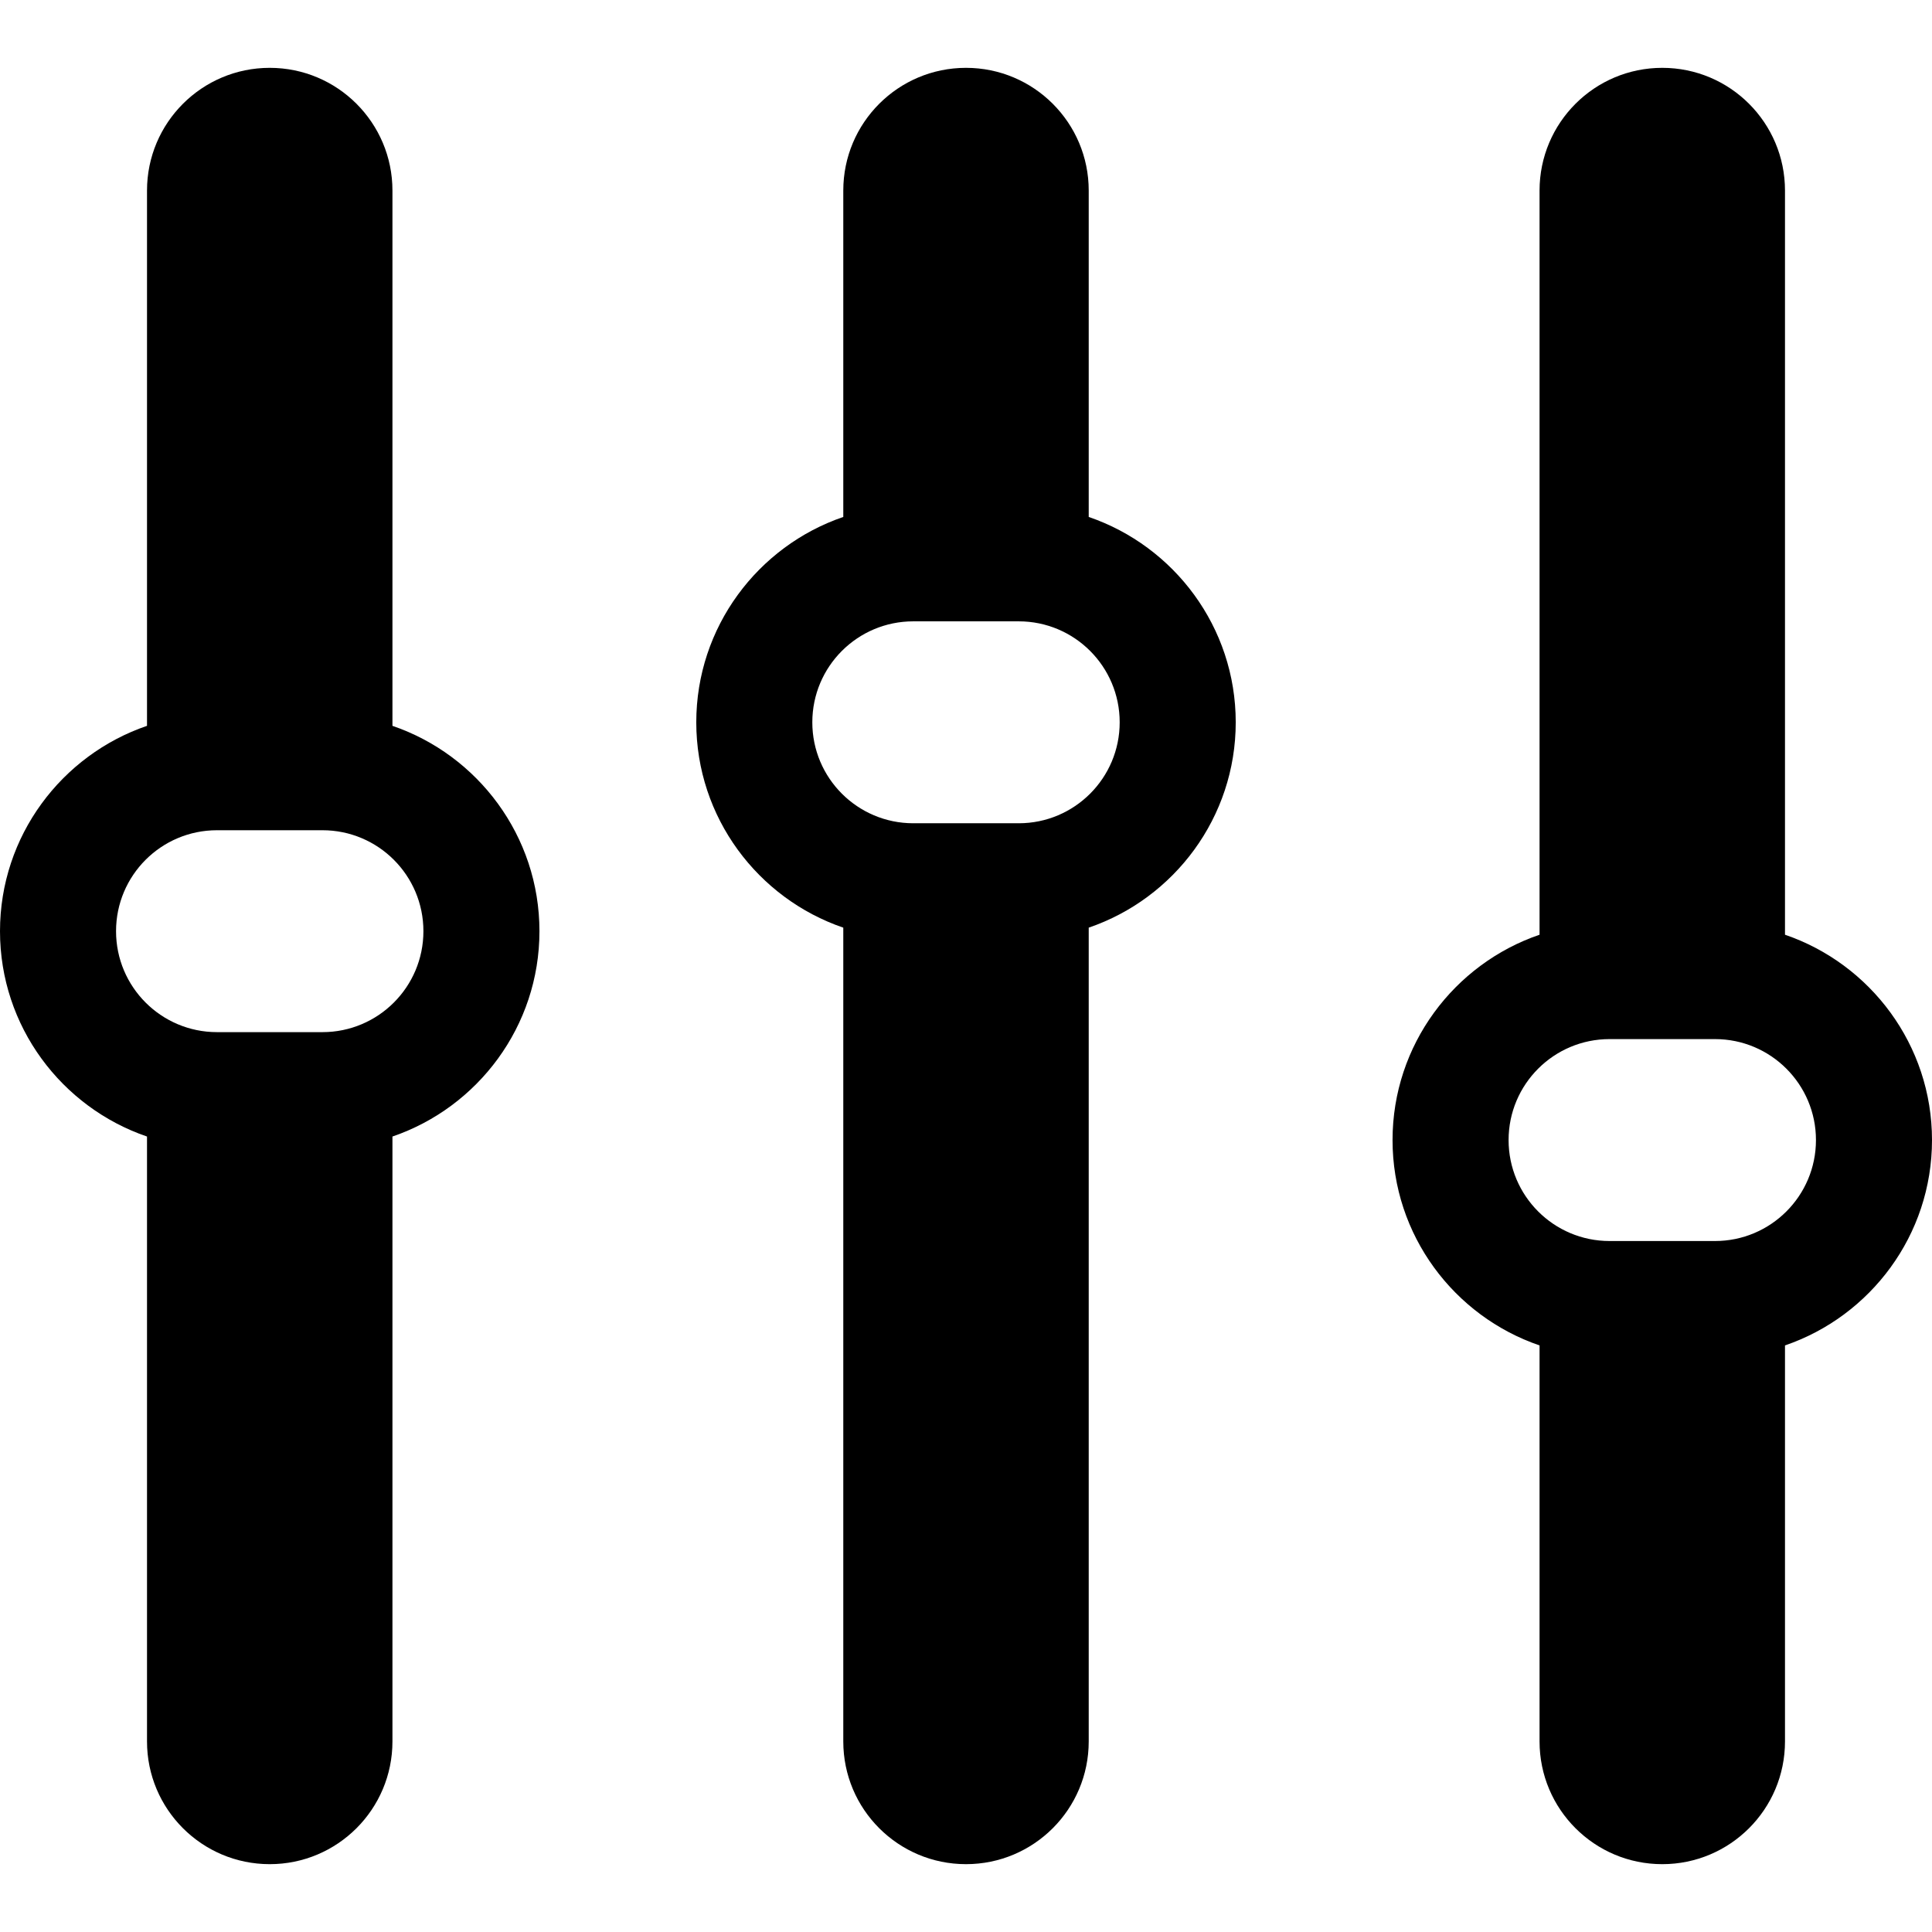
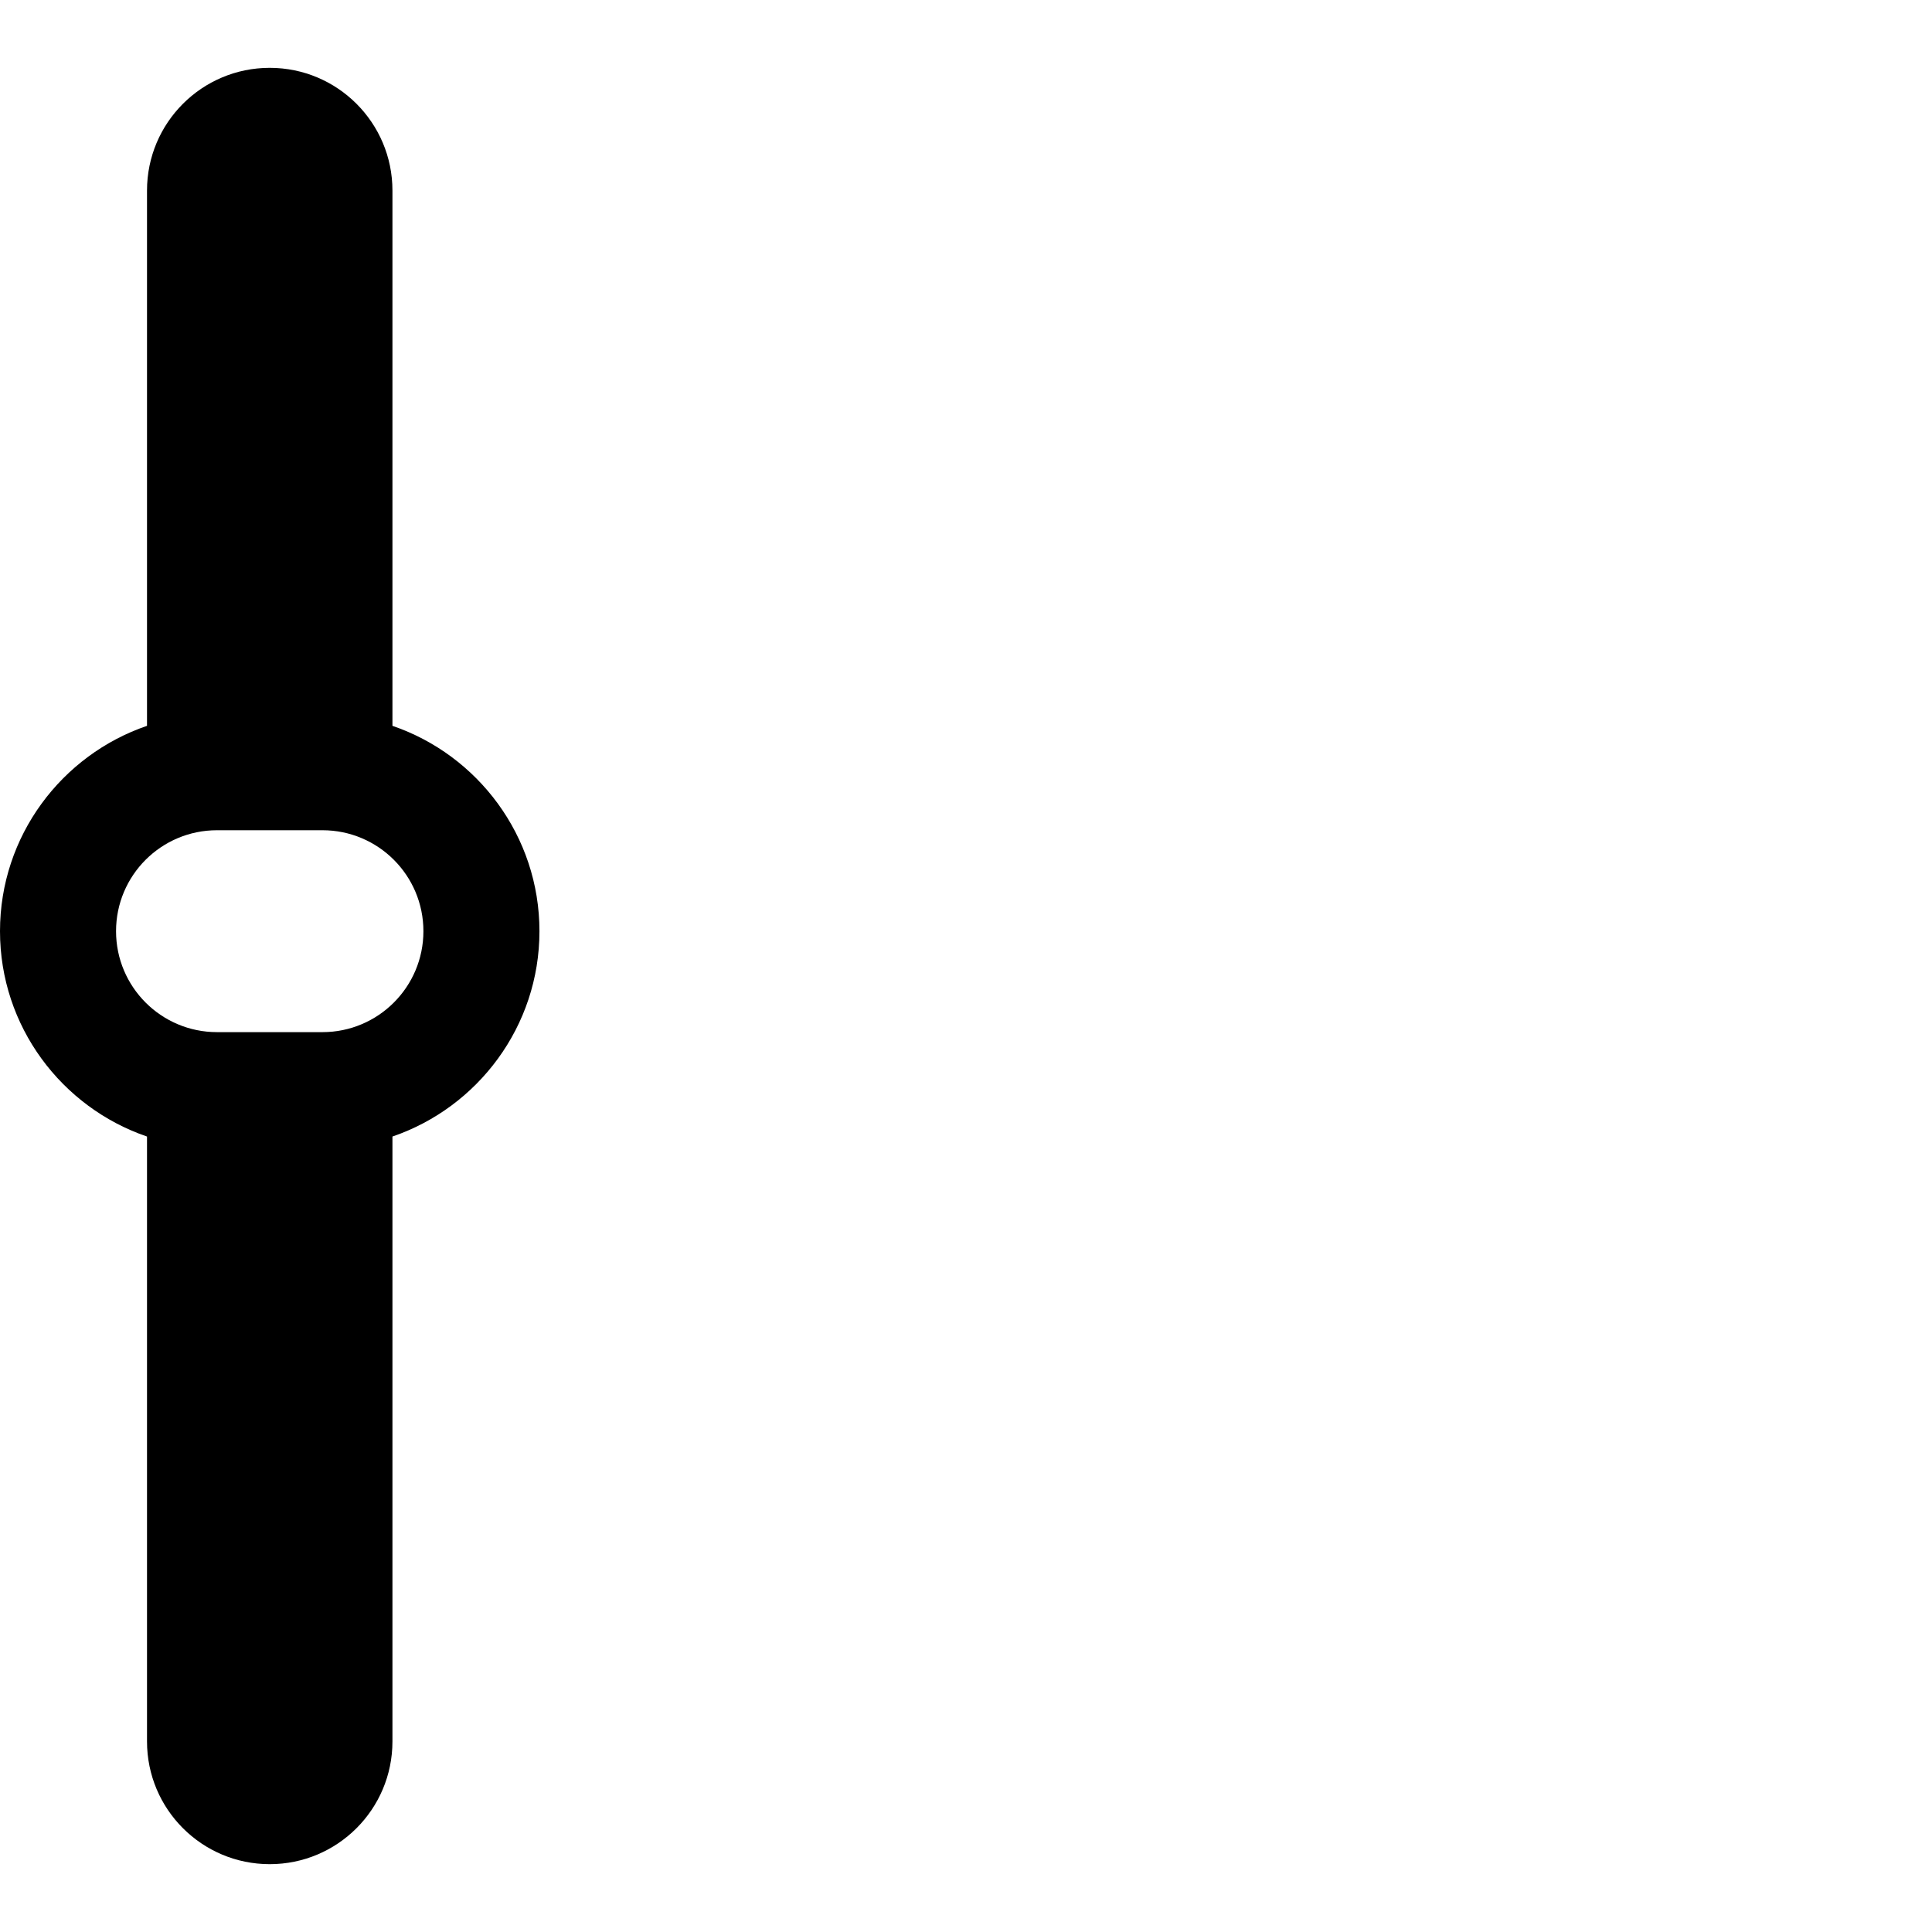
<svg xmlns="http://www.w3.org/2000/svg" version="1.1" id="Capa_1" x="0px" y="0px" viewBox="0 0 360 360" style="enable-background:new 0 0 360 360;" xml:space="preserve">
  <g>
    <path d="M73.126,135.249V35.508c0-12.63-10.238-22.867-22.866-22.867c-12.629,0-22.867,10.237-22.867,22.867v99.741   C11.479,140.687,0,155.78,0,173.514c0,17.731,11.479,32.825,27.393,38.263v112.716c0,12.629,10.237,22.867,22.867,22.867   c12.628,0,22.866-10.238,22.866-22.867V211.776c15.914-5.438,27.393-20.531,27.393-38.263   C100.519,155.78,89.04,140.687,73.126,135.249z M60.084,192.323H40.435c-10.389,0-18.811-8.421-18.811-18.81   c0-10.391,8.422-18.811,18.811-18.811h19.649c10.389,0,18.812,8.421,18.812,18.811C78.896,183.902,70.473,192.323,60.084,192.323z" />
-     <path d="M202.867,96.326V35.508c0-12.63-10.238-22.867-22.867-22.867c-12.629,0-22.866,10.237-22.866,22.867v60.818   c-15.914,5.438-27.393,20.531-27.393,38.266c0,17.731,11.479,32.824,27.393,38.263v151.638c0,12.629,10.237,22.867,22.866,22.867   c12.629,0,22.867-10.238,22.867-22.867V172.854c15.914-5.439,27.393-20.531,27.393-38.263   C230.26,116.857,218.781,101.765,202.867,96.326z M189.824,153.403h-19.648c-10.389,0-18.812-8.424-18.812-18.812   c0-10.392,8.423-18.813,18.812-18.813h19.648c10.389,0,18.813,8.421,18.813,18.813   C208.637,144.979,200.213,153.403,189.824,153.403z" />
-     <path d="M332.607,174.172V35.508c0-12.63-10.238-22.867-22.867-22.867c-12.628,0-22.867,10.237-22.867,22.867v138.664   c-15.913,5.438-27.393,20.531-27.393,38.263c0,17.733,11.479,32.826,27.393,38.265v73.793c0,12.629,10.239,22.867,22.867,22.867   c12.629,0,22.867-10.238,22.867-22.867v-73.793C348.521,245.261,360,230.168,360,212.435   C360,194.703,348.521,179.609,332.607,174.172z M319.564,231.246h-19.648c-10.389,0-18.812-8.421-18.812-18.812   c0-10.389,8.423-18.813,18.812-18.813h19.648c10.39,0,18.813,8.424,18.813,18.813C338.377,222.825,329.954,231.246,319.564,231.246   z" />
  </g>
  <g>
</g>
  <g>
</g>
  <g>
</g>
  <g>
</g>
  <g>
</g>
  <g>
</g>
  <g>
</g>
  <g>
</g>
  <g>
</g>
  <g>
</g>
  <g>
</g>
  <g>
</g>
  <g>
</g>
  <g>
</g>
  <g>
</g>
</svg>